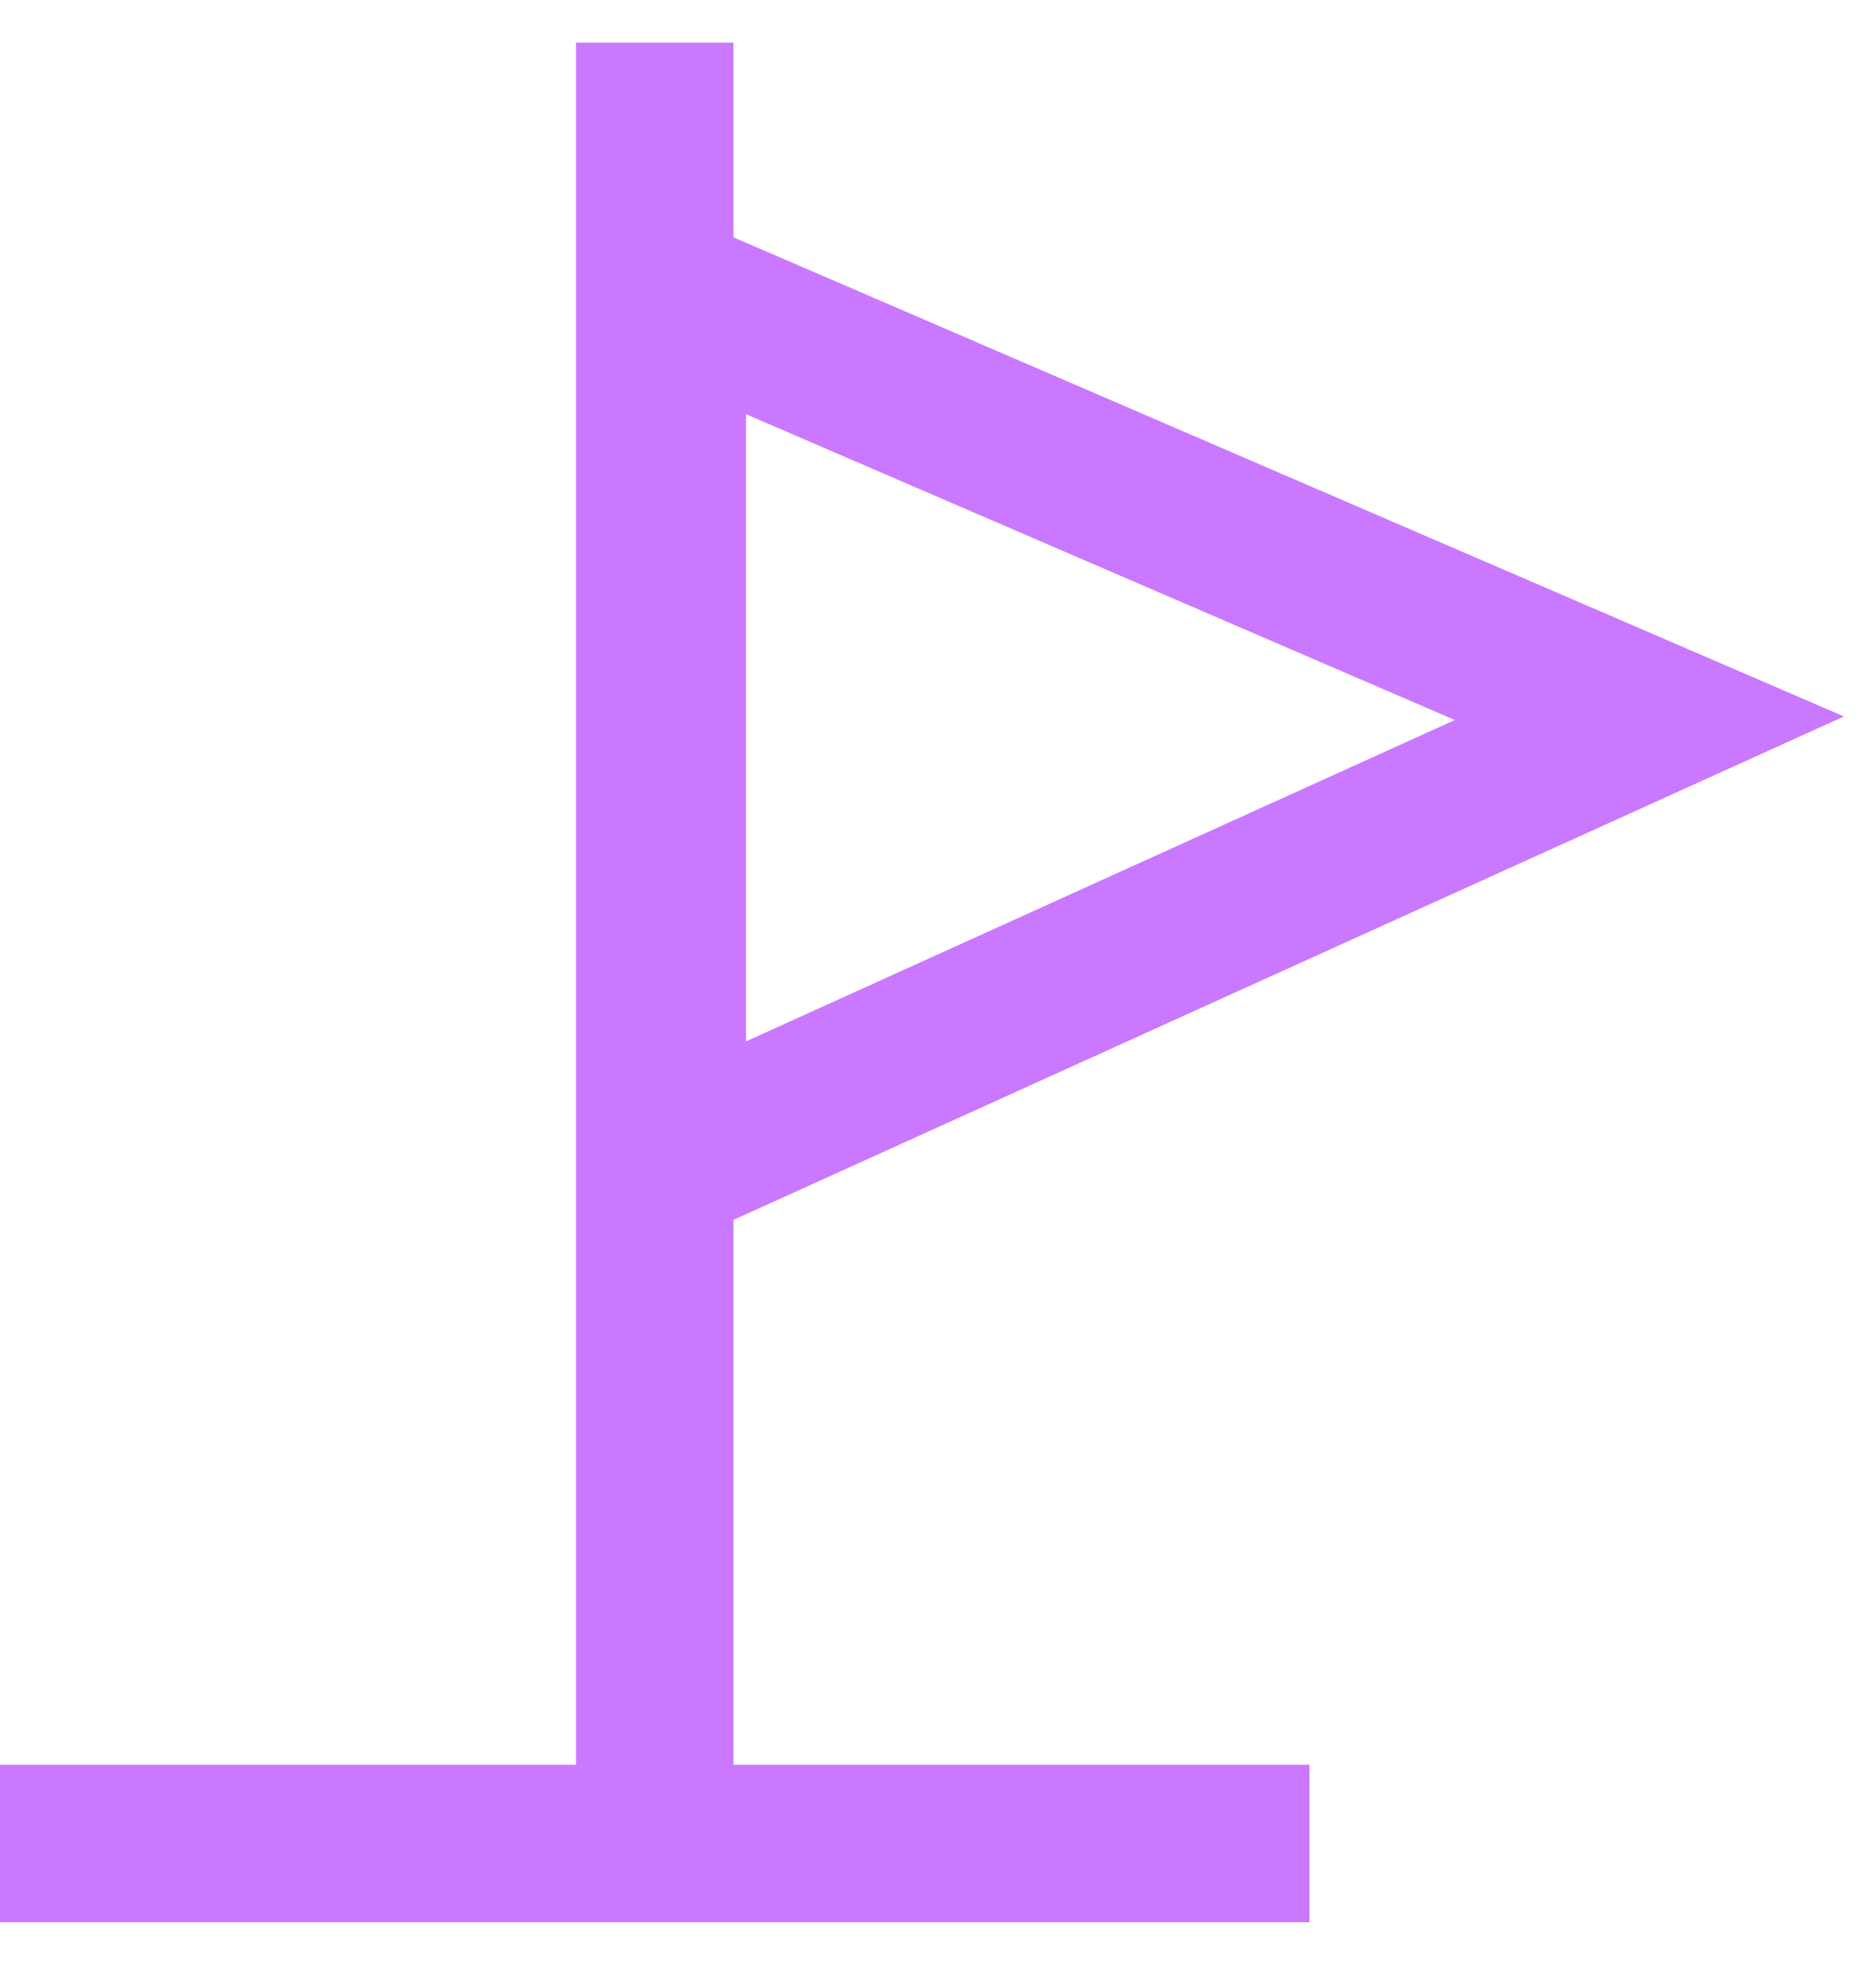
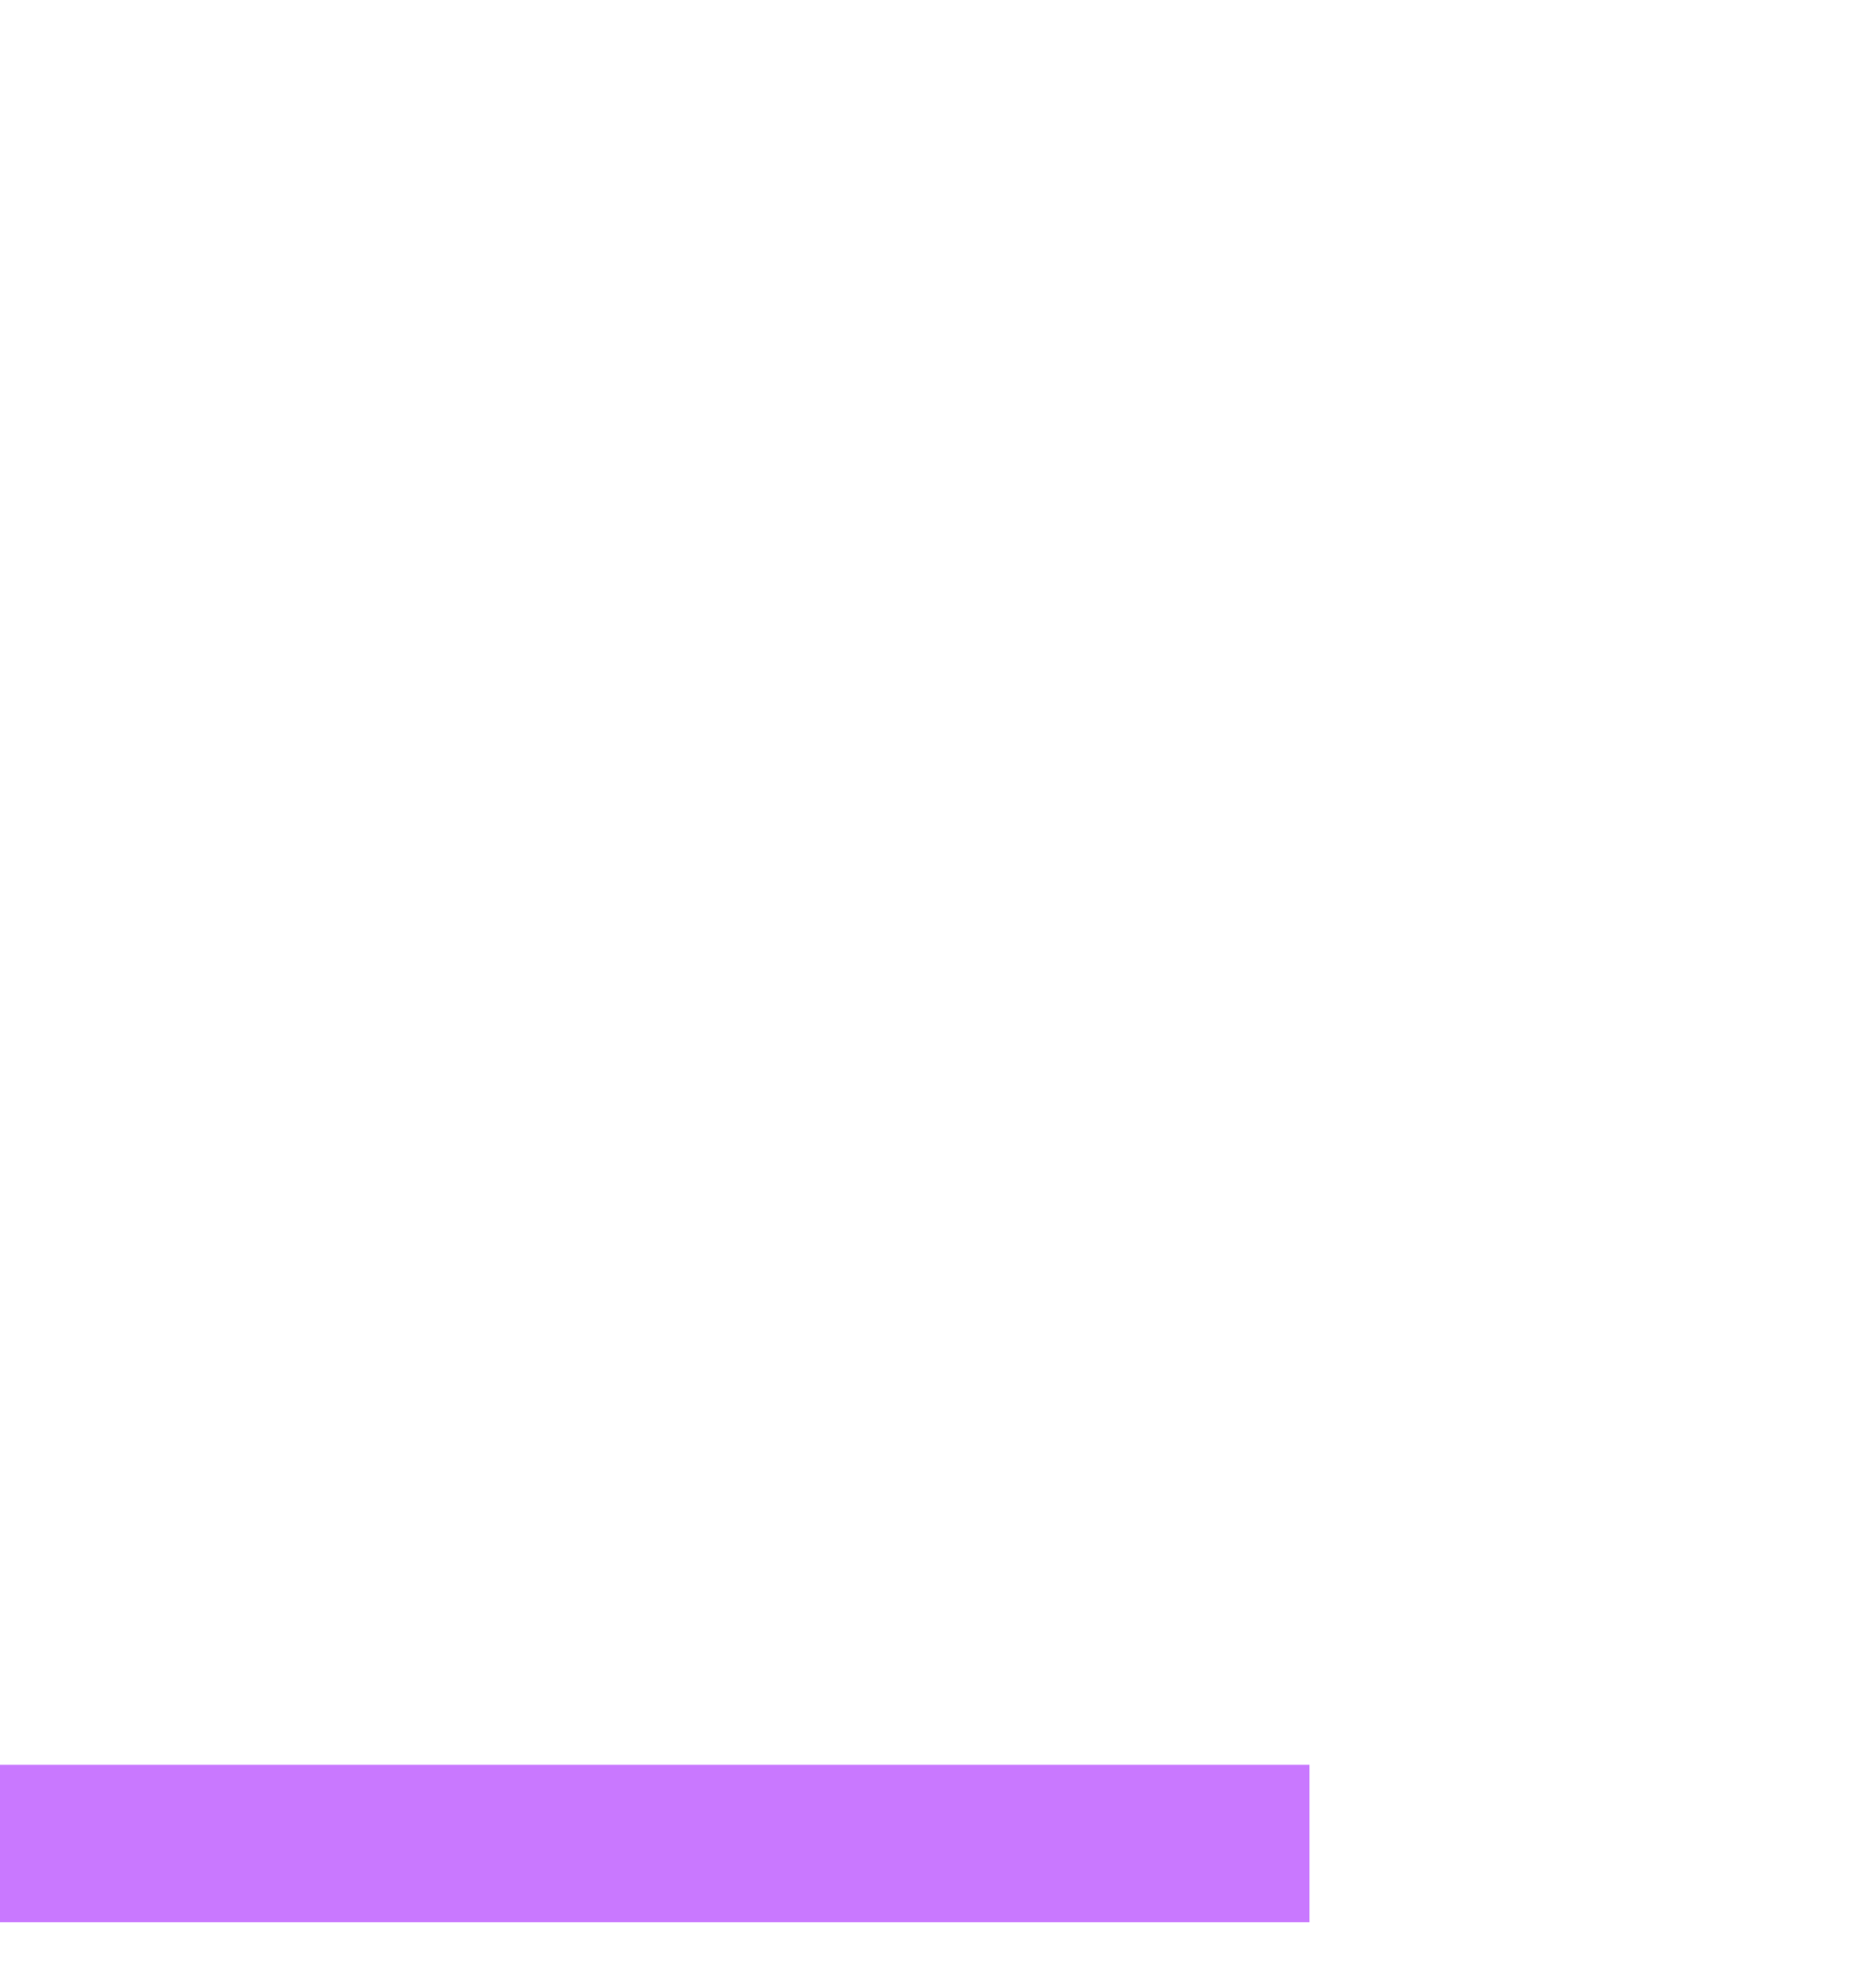
<svg xmlns="http://www.w3.org/2000/svg" width="22" height="23" viewBox="0 0 22 23" fill="none">
  <g id="icons_outline_violet">
    <g id="Vector">
-       <path fill-rule="evenodd" clip-rule="evenodd" d="M8.601 0.5L8.601 22.5H6.755L6.755 0.5H8.601Z" fill="#C978FF" />
-       <path fill-rule="evenodd" clip-rule="evenodd" d="M6.903 2.05L21.624 8.4L6.903 15.072V2.05ZM8.748 4.856V12.21L17.061 8.442L8.748 4.856Z" fill="#C978FF" />
+       <path fill-rule="evenodd" clip-rule="evenodd" d="M8.601 0.5H6.755L6.755 0.5H8.601Z" fill="#C978FF" />
      <path fill-rule="evenodd" clip-rule="evenodd" d="M15.356 22.537H0V20.691H15.356V22.537Z" fill="#C978FF" />
    </g>
  </g>
</svg>